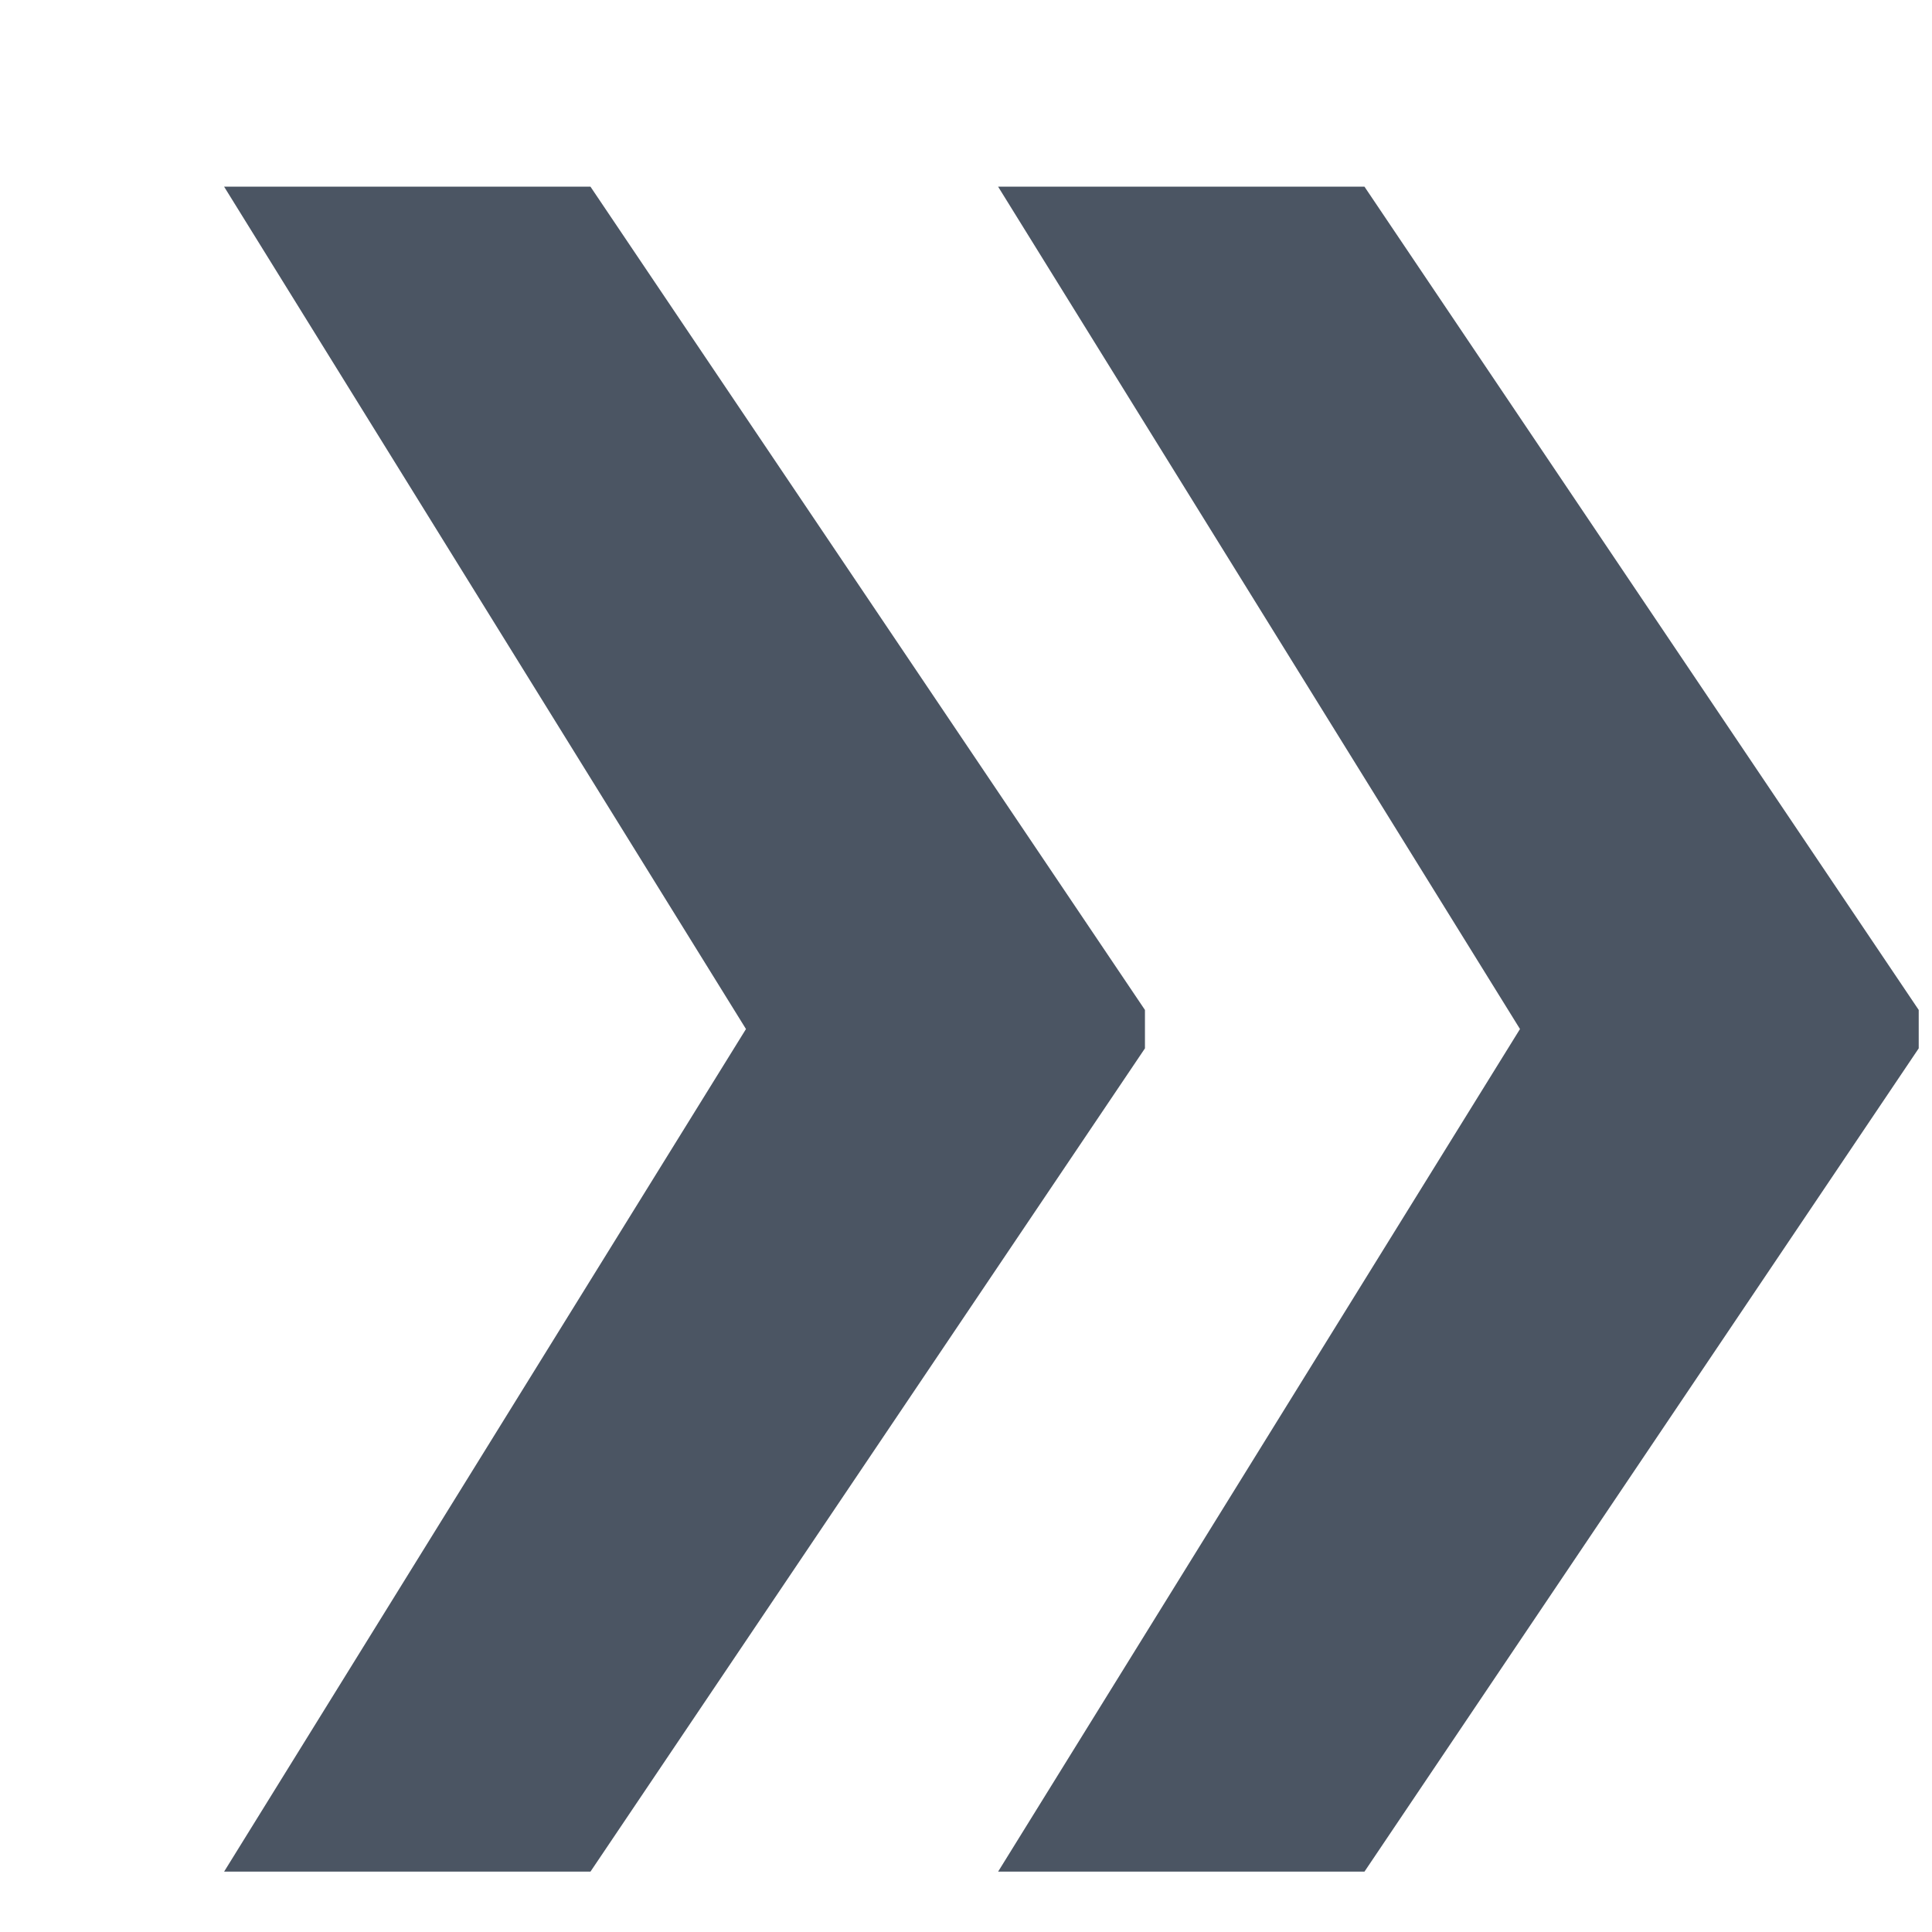
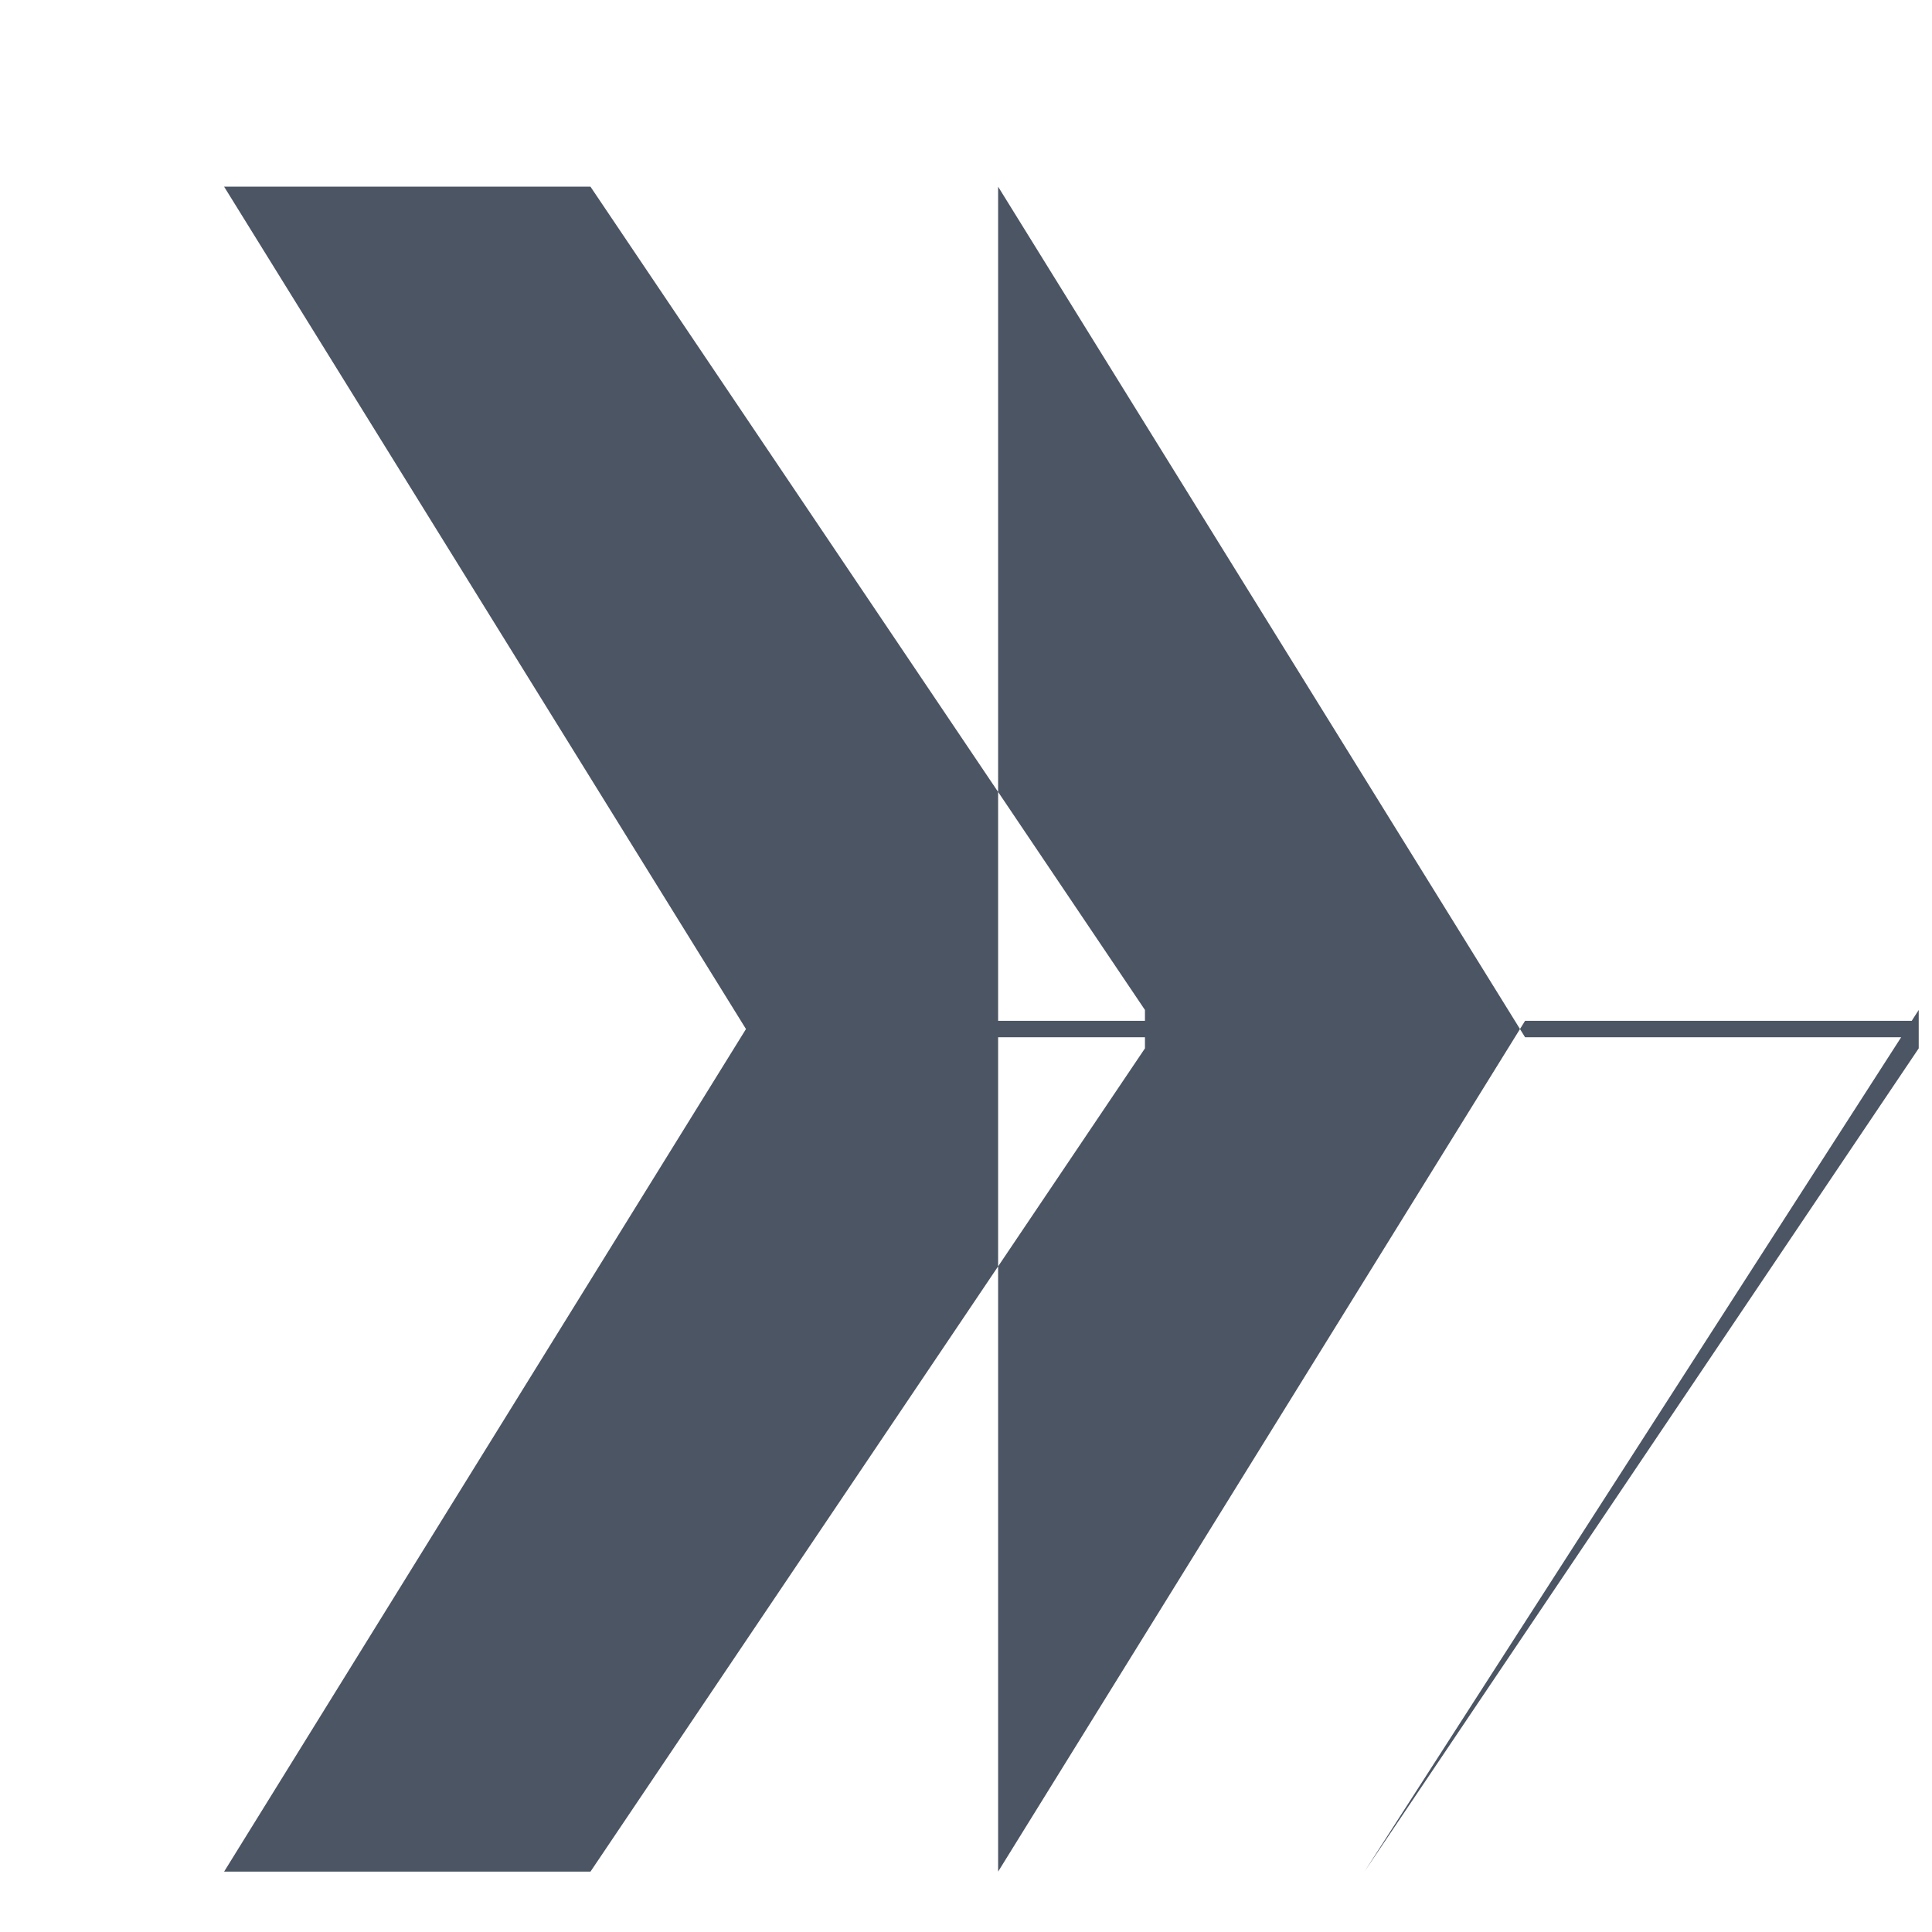
<svg xmlns="http://www.w3.org/2000/svg" width="8" height="8" viewBox="0 0 8 8" fill="none">
-   <path d="M0.928 7.75L3.11 4.227H4.741V4.341L2.445 7.75H0.928ZM0.928 0.773H2.445L4.741 4.182V4.295H3.11L0.928 0.773ZM4.133 7.75L6.315 4.227H7.945V4.341L5.65 7.75H4.133ZM4.133 0.773H5.65L7.945 4.182V4.295H6.315L4.133 0.773Z" fill="#4B5563" />
+   <path d="M0.928 7.75L3.11 4.227H4.741V4.341L2.445 7.75H0.928ZM0.928 0.773H2.445L4.741 4.182V4.295H3.11L0.928 0.773ZM4.133 7.75L6.315 4.227H7.945V4.341L5.65 7.75H4.133ZH5.65L7.945 4.182V4.295H6.315L4.133 0.773Z" fill="#4B5563" />
</svg>